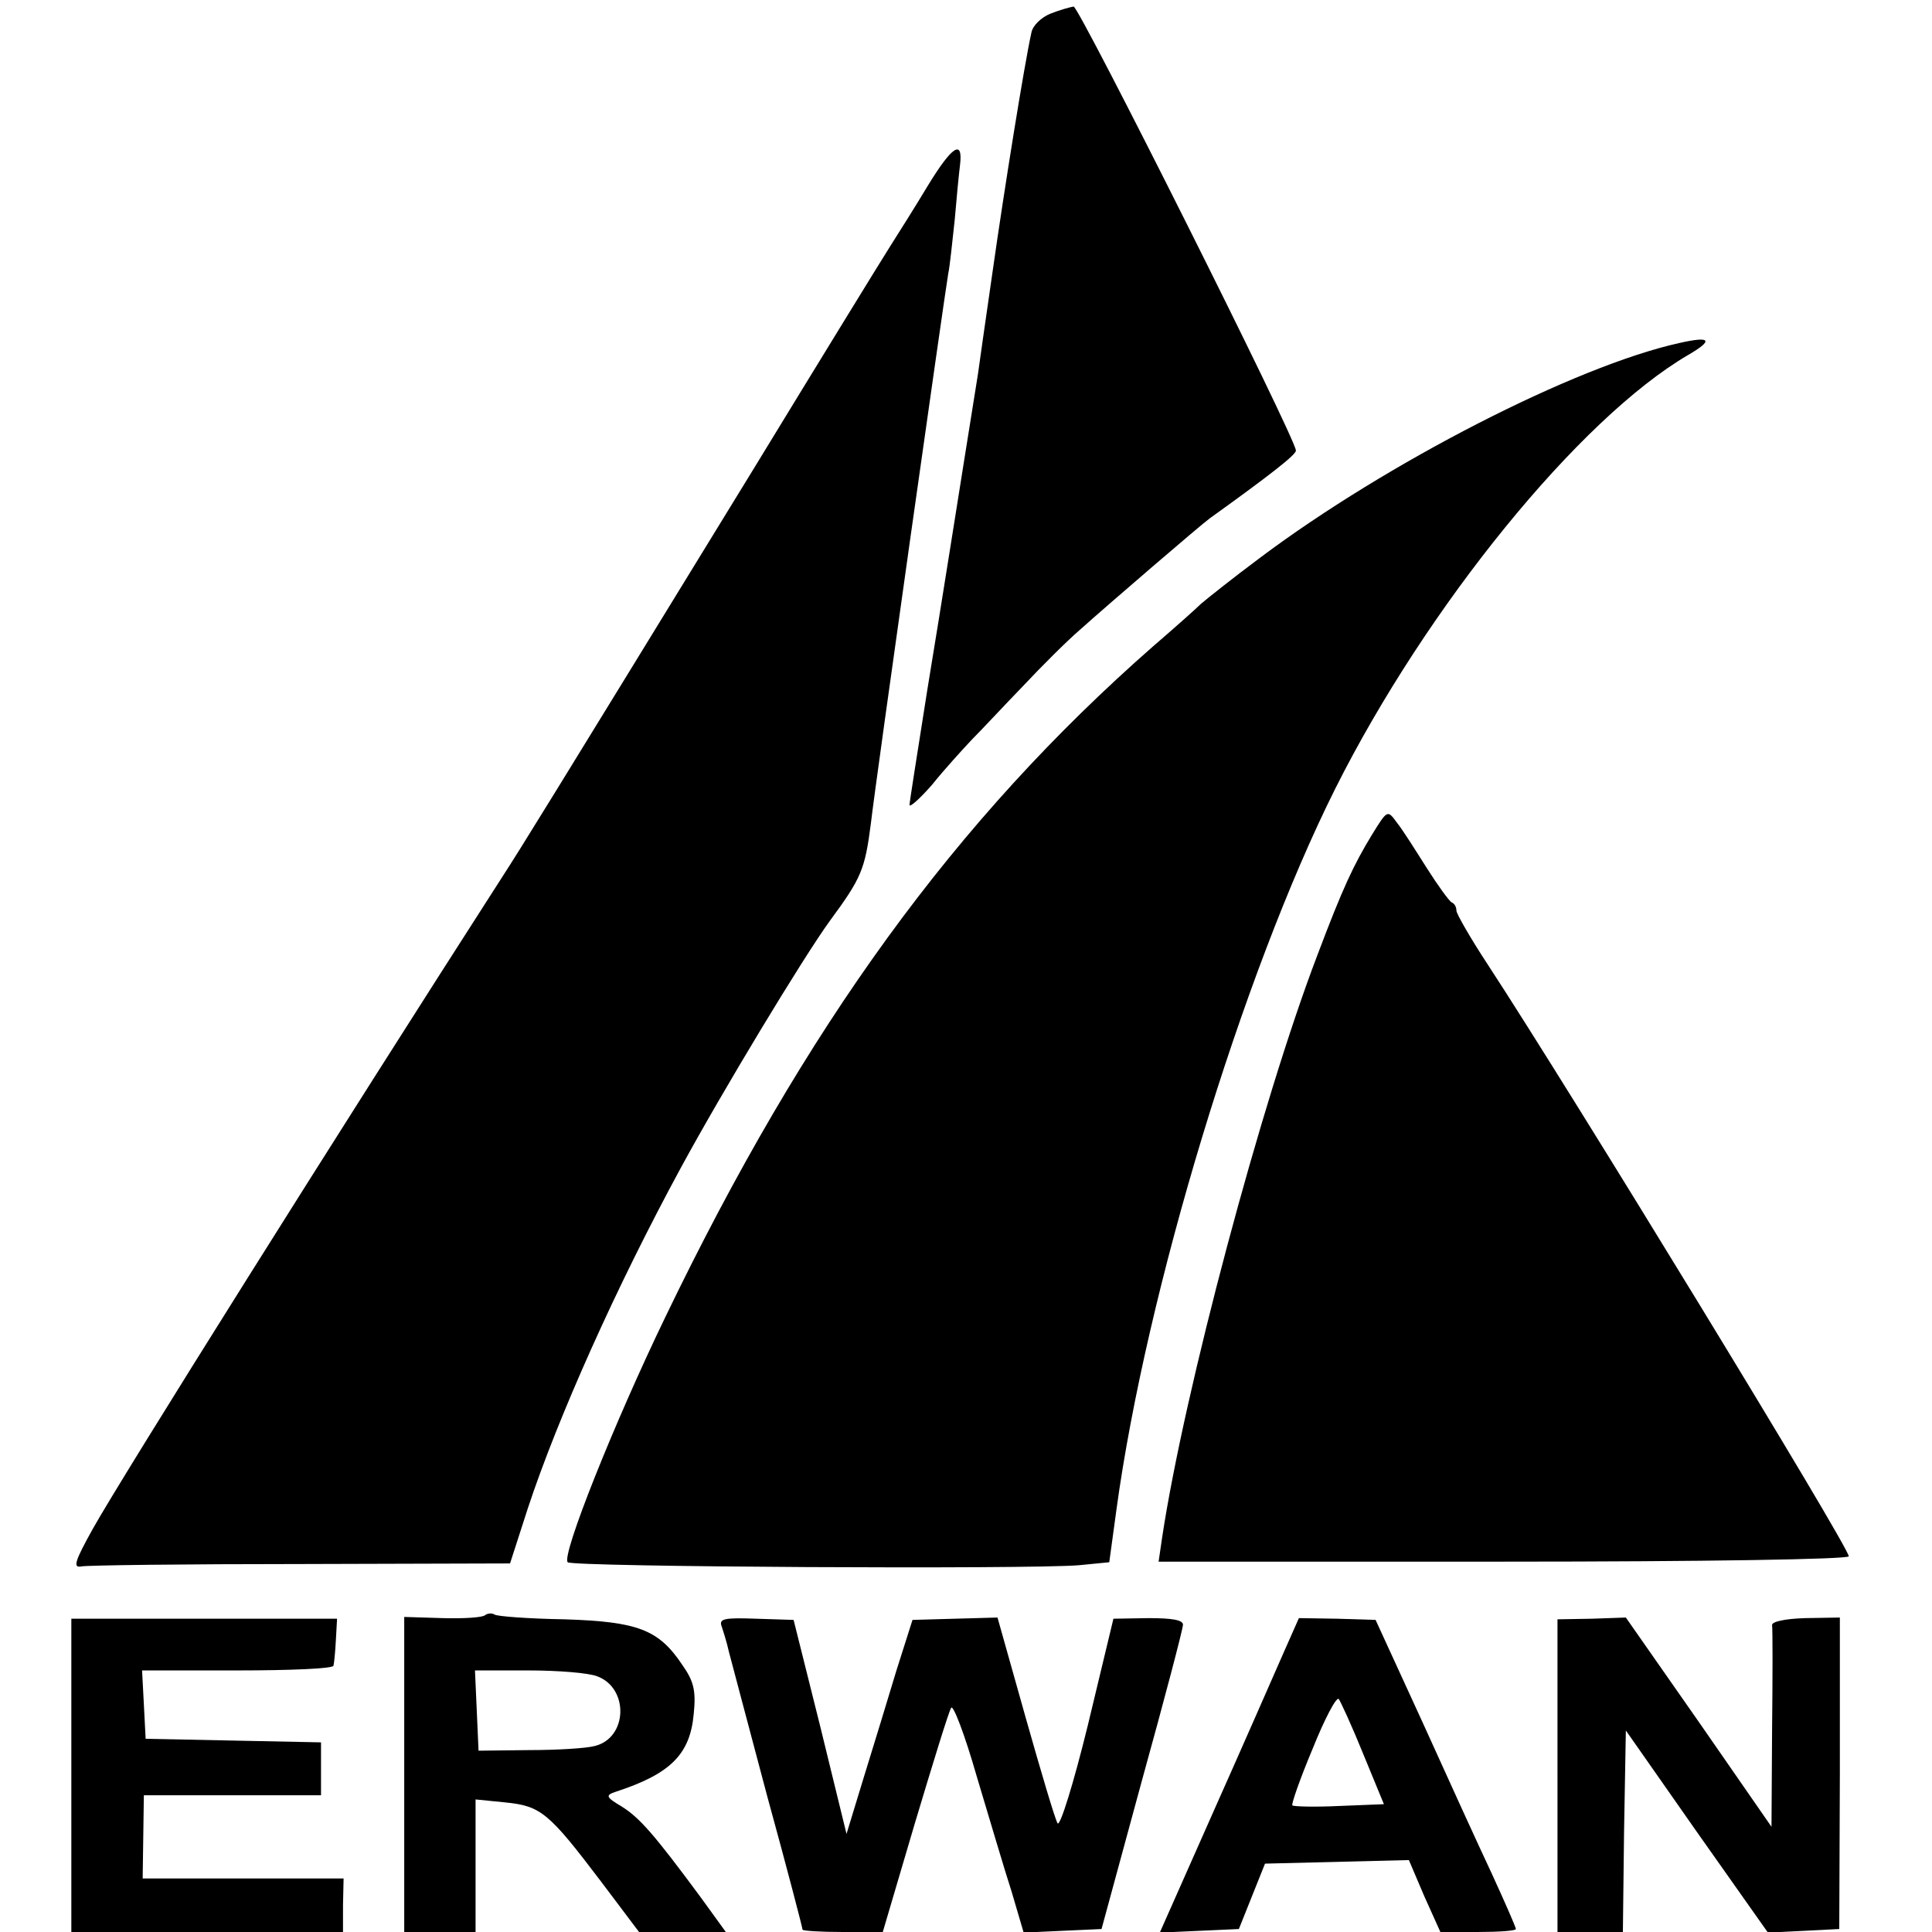
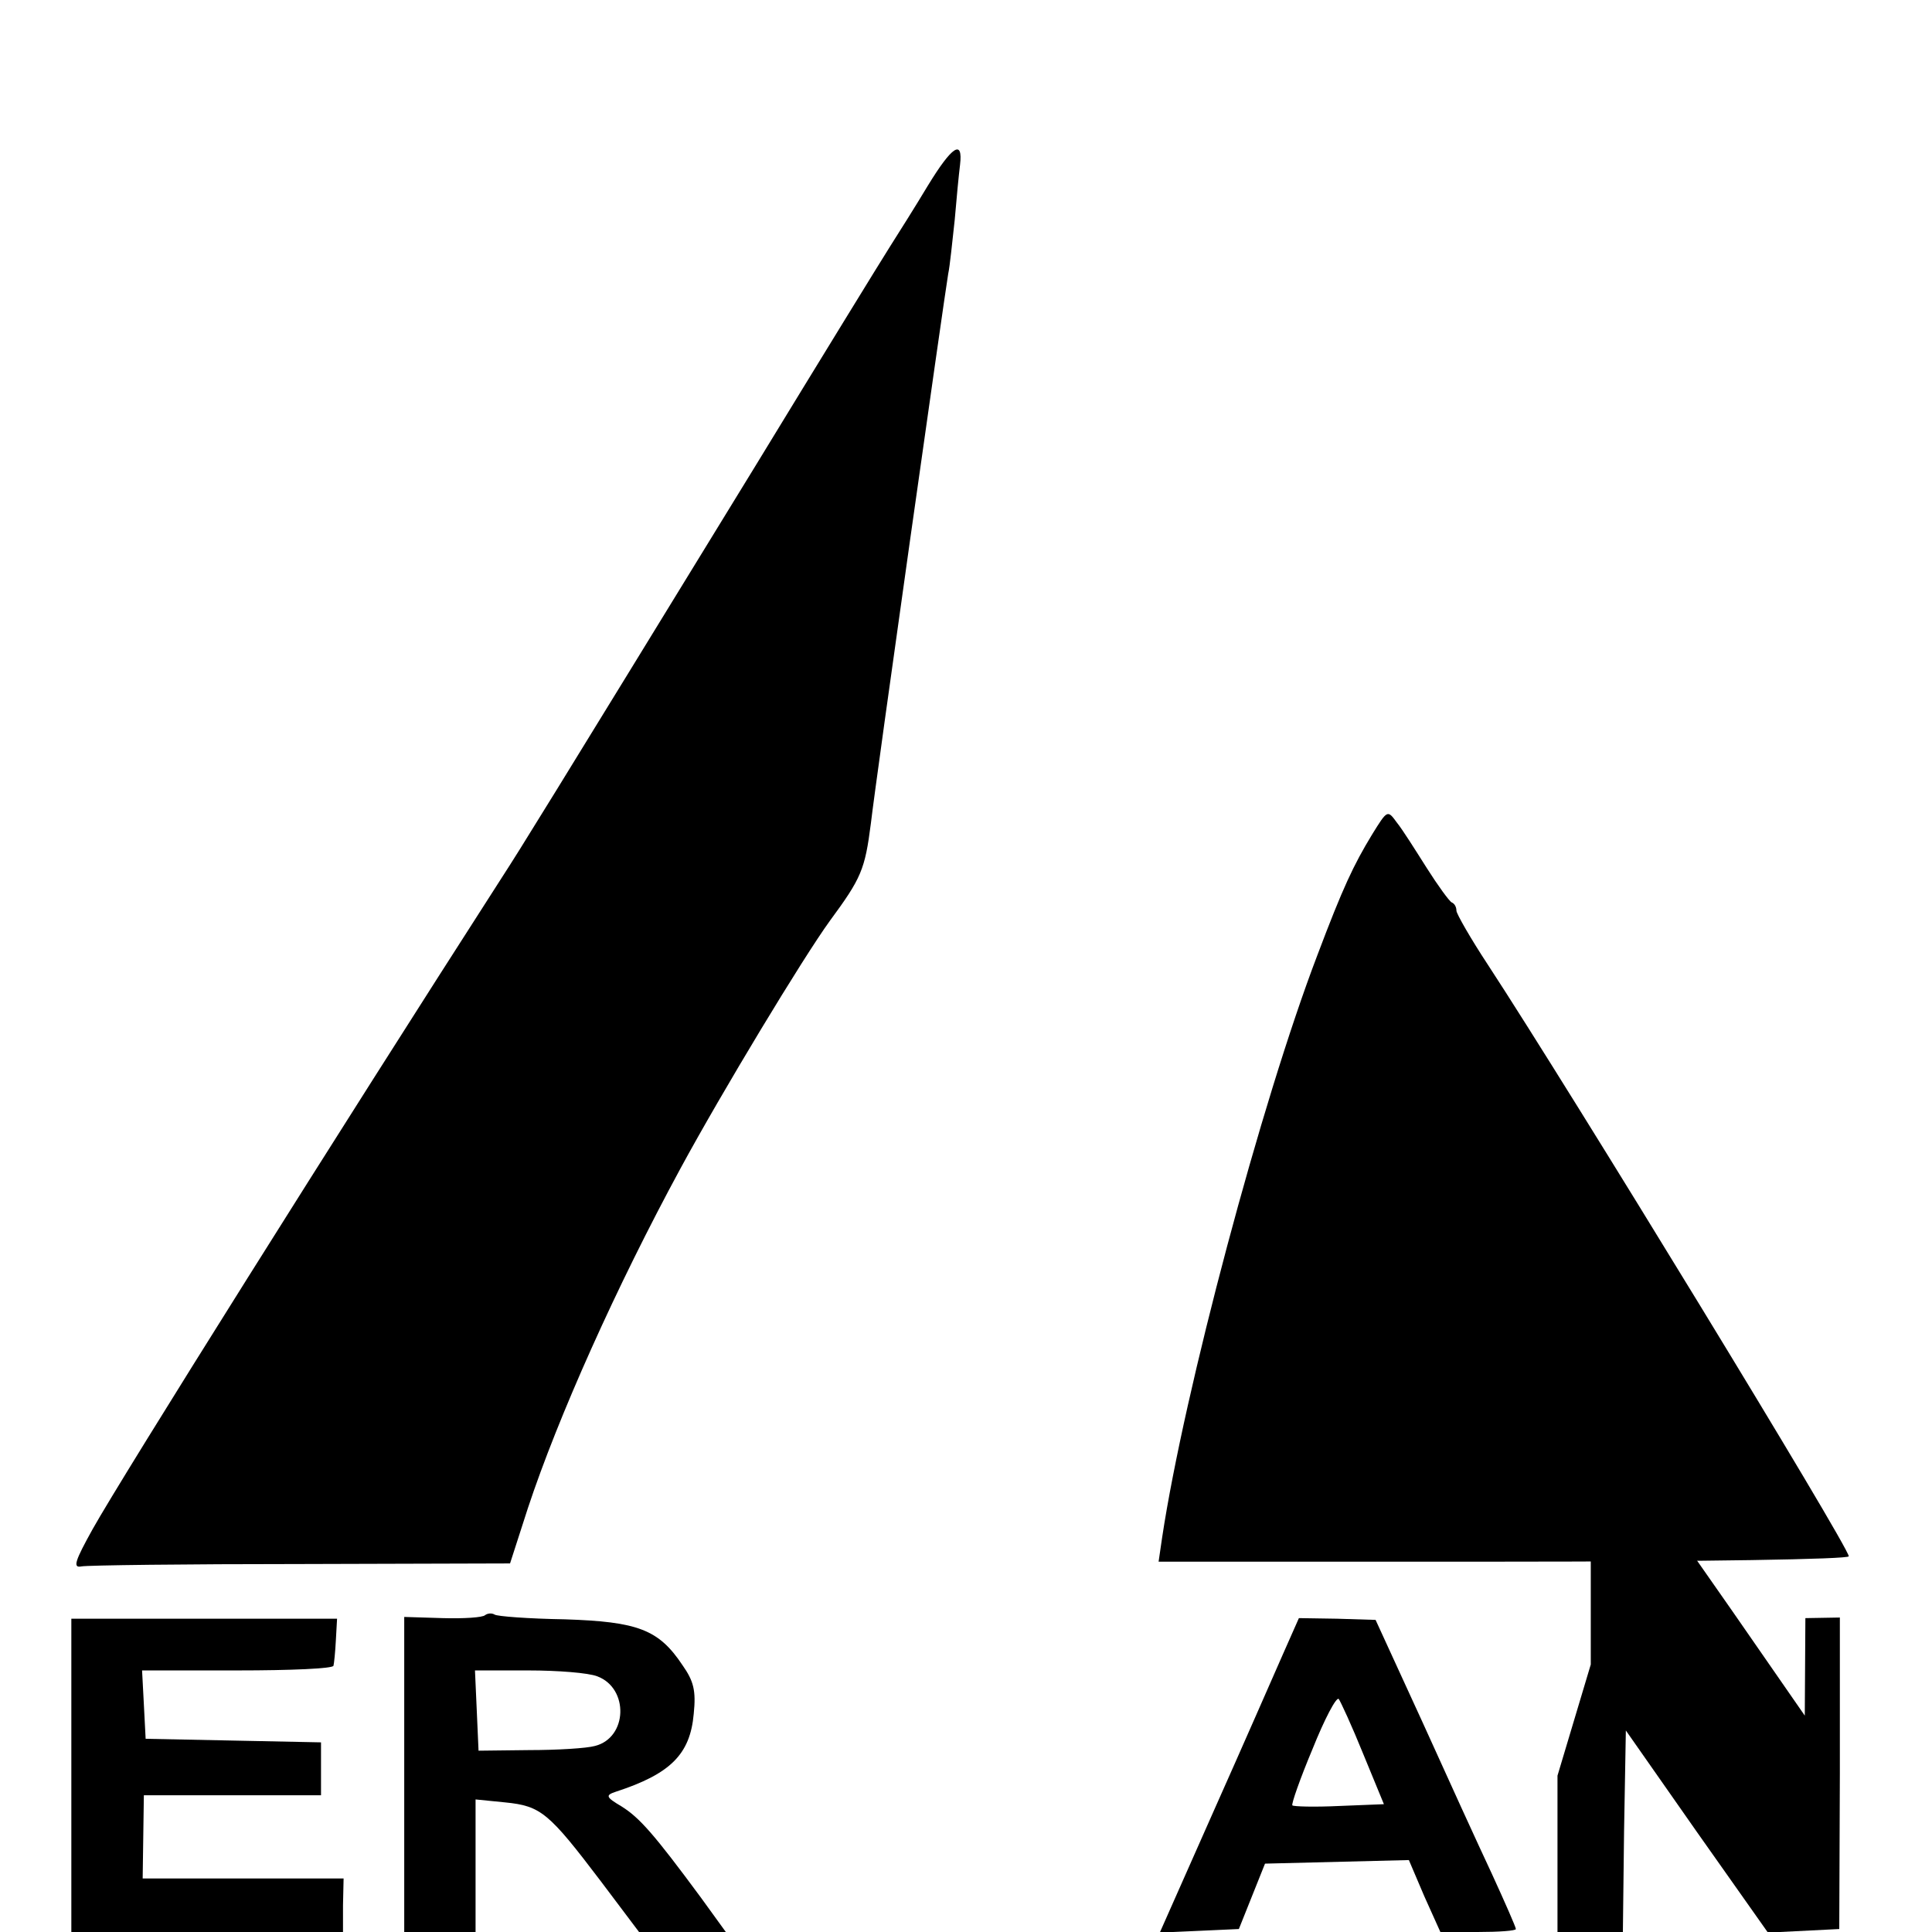
<svg xmlns="http://www.w3.org/2000/svg" version="1.0" width="325pt" height="325pt" viewBox="0 0 325 325" preserveAspectRatio="xMidYMid meet">
  <g transform="translate(0,325) scale(0.1,-0.1)" fill="#000000" stroke="none">
-     <path d="M1767 3227 c-15 -6 -30 -20 -32 -32 -12 -54 -46 -266 -65 -400 -12 -82 -23 -161 -25 -175 -32 -199 -60 -379 -85 -530 -16 -102 -30 -189 -30 -194 0 -5 17 10 38 34 20 25 51 59 67 76 17 17 55 58 86 90 31 33 73 75 95 94 48 43 205 178 219 188 103 74 145 107 145 114 0 20 -365 748 -374 747 -6 -1 -24 -6 -39 -12z" />
    <path d="M1561 2938 c-21 -35 -50 -81 -64 -103 -14 -22 -116 -188 -227 -370 -358 -584 -392 -639 -425 -690 -277 -431 -638 -1006 -689 -1097 -30 -54 -34 -66 -19 -63 10 2 176 4 369 4 l352 1 30 93 c51 154 149 373 257 572 70 129 206 354 251 416 53 72 59 86 69 164 9 78 124 889 130 924 3 14 7 55 11 91 3 36 7 77 9 93 5 43 -13 32 -54 -35z" />
-     <path d="M2825 2673 c-176 -39 -493 -202 -705 -361 -47 -35 -92 -71 -100 -78 -8 -8 -44 -40 -80 -71 -333 -292 -585 -639 -821 -1129 -86 -178 -175 -401 -164 -412 7 -8 777 -12 860 -5 l51 5 12 88 c50 367 212 901 368 1213 154 307 411 623 594 730 43 25 38 32 -15 20z" />
    <path d="M2308 1846 c-31 -51 -49 -89 -92 -203 -94 -246 -224 -734 -261 -979 l-6 -41 580 0 c339 0 581 4 581 9 0 16 -467 781 -607 995 -29 44 -53 86 -53 91 0 6 -3 12 -8 14 -4 2 -23 28 -42 58 -19 30 -41 65 -50 76 -16 22 -16 22 -42 -20z" />
    <path d="M816 533 c-4 -4 -36 -6 -71 -5 l-65 2 0 -265 0 -265 60 0 60 0 0 111 0 112 50 -5 c60 -6 73 -17 161 -133 l64 -85 73 0 73 0 -42 58 c-79 107 -103 134 -133 153 -27 16 -28 19 -10 25 92 30 125 63 131 131 4 39 0 55 -19 82 -40 60 -75 73 -198 77 -61 1 -114 5 -118 8 -5 3 -12 2 -16 -1z m189 -103 c53 -20 51 -103 -4 -117 -14 -4 -64 -7 -111 -7 l-85 -1 -3 68 -3 67 90 0 c49 0 101 -4 116 -10z" />
    <path d="M120 264 l0 -264 228 0 229 0 0 45 1 45 -169 0 -169 0 1 70 1 70 149 0 149 0 0 45 0 44 -147 3 -148 3 -3 58 -3 57 161 0 c88 0 161 3 161 8 1 4 3 23 4 43 l2 36 -224 0 -223 0 0 -263z" />
-     <path d="M1214 514 c3 -9 9 -28 12 -42 4 -15 33 -125 65 -245 33 -120 59 -220 59 -223 0 -2 30 -4 68 -4 l67 0 54 183 c30 100 57 188 61 194 3 7 23 -45 43 -115 21 -70 47 -158 59 -195 l20 -68 65 3 66 3 68 250 c38 137 69 255 69 262 0 8 -19 11 -58 11 l-59 -1 -43 -179 c-24 -98 -47 -172 -51 -165 -4 6 -28 87 -54 179 l-47 167 -72 -2 -71 -2 -27 -85 c-14 -47 -39 -128 -55 -180 l-29 -95 -44 180 -45 180 -63 2 c-54 2 -63 0 -58 -13z" />
    <path d="M2158 467 c-15 -34 -67 -153 -117 -265 l-90 -203 67 3 66 3 22 55 22 55 121 3 121 3 26 -61 27 -60 63 0 c35 0 64 2 64 5 0 3 -18 44 -40 92 -23 49 -76 165 -118 258 l-78 170 -65 2 -64 1 -27 -61z m135 -167 l35 -85 -75 -3 c-42 -2 -77 -1 -79 1 -2 2 13 45 34 95 20 50 40 88 44 84 3 -4 22 -45 41 -92z" />
-     <path d="M2620 263 l0 -263 55 0 55 0 2 170 3 169 119 -170 120 -170 60 3 60 3 1 262 0 262 -58 -1 c-35 -1 -57 -6 -56 -12 1 -6 1 -85 0 -175 l-1 -164 -122 176 -123 176 -57 -2 -58 -1 0 -263z" />
+     <path d="M2620 263 l0 -263 55 0 55 0 2 170 3 169 119 -170 120 -170 60 3 60 3 1 262 0 262 -58 -1 l-1 -164 -122 176 -123 176 -57 -2 -58 -1 0 -263z" />
  </g>
</svg>